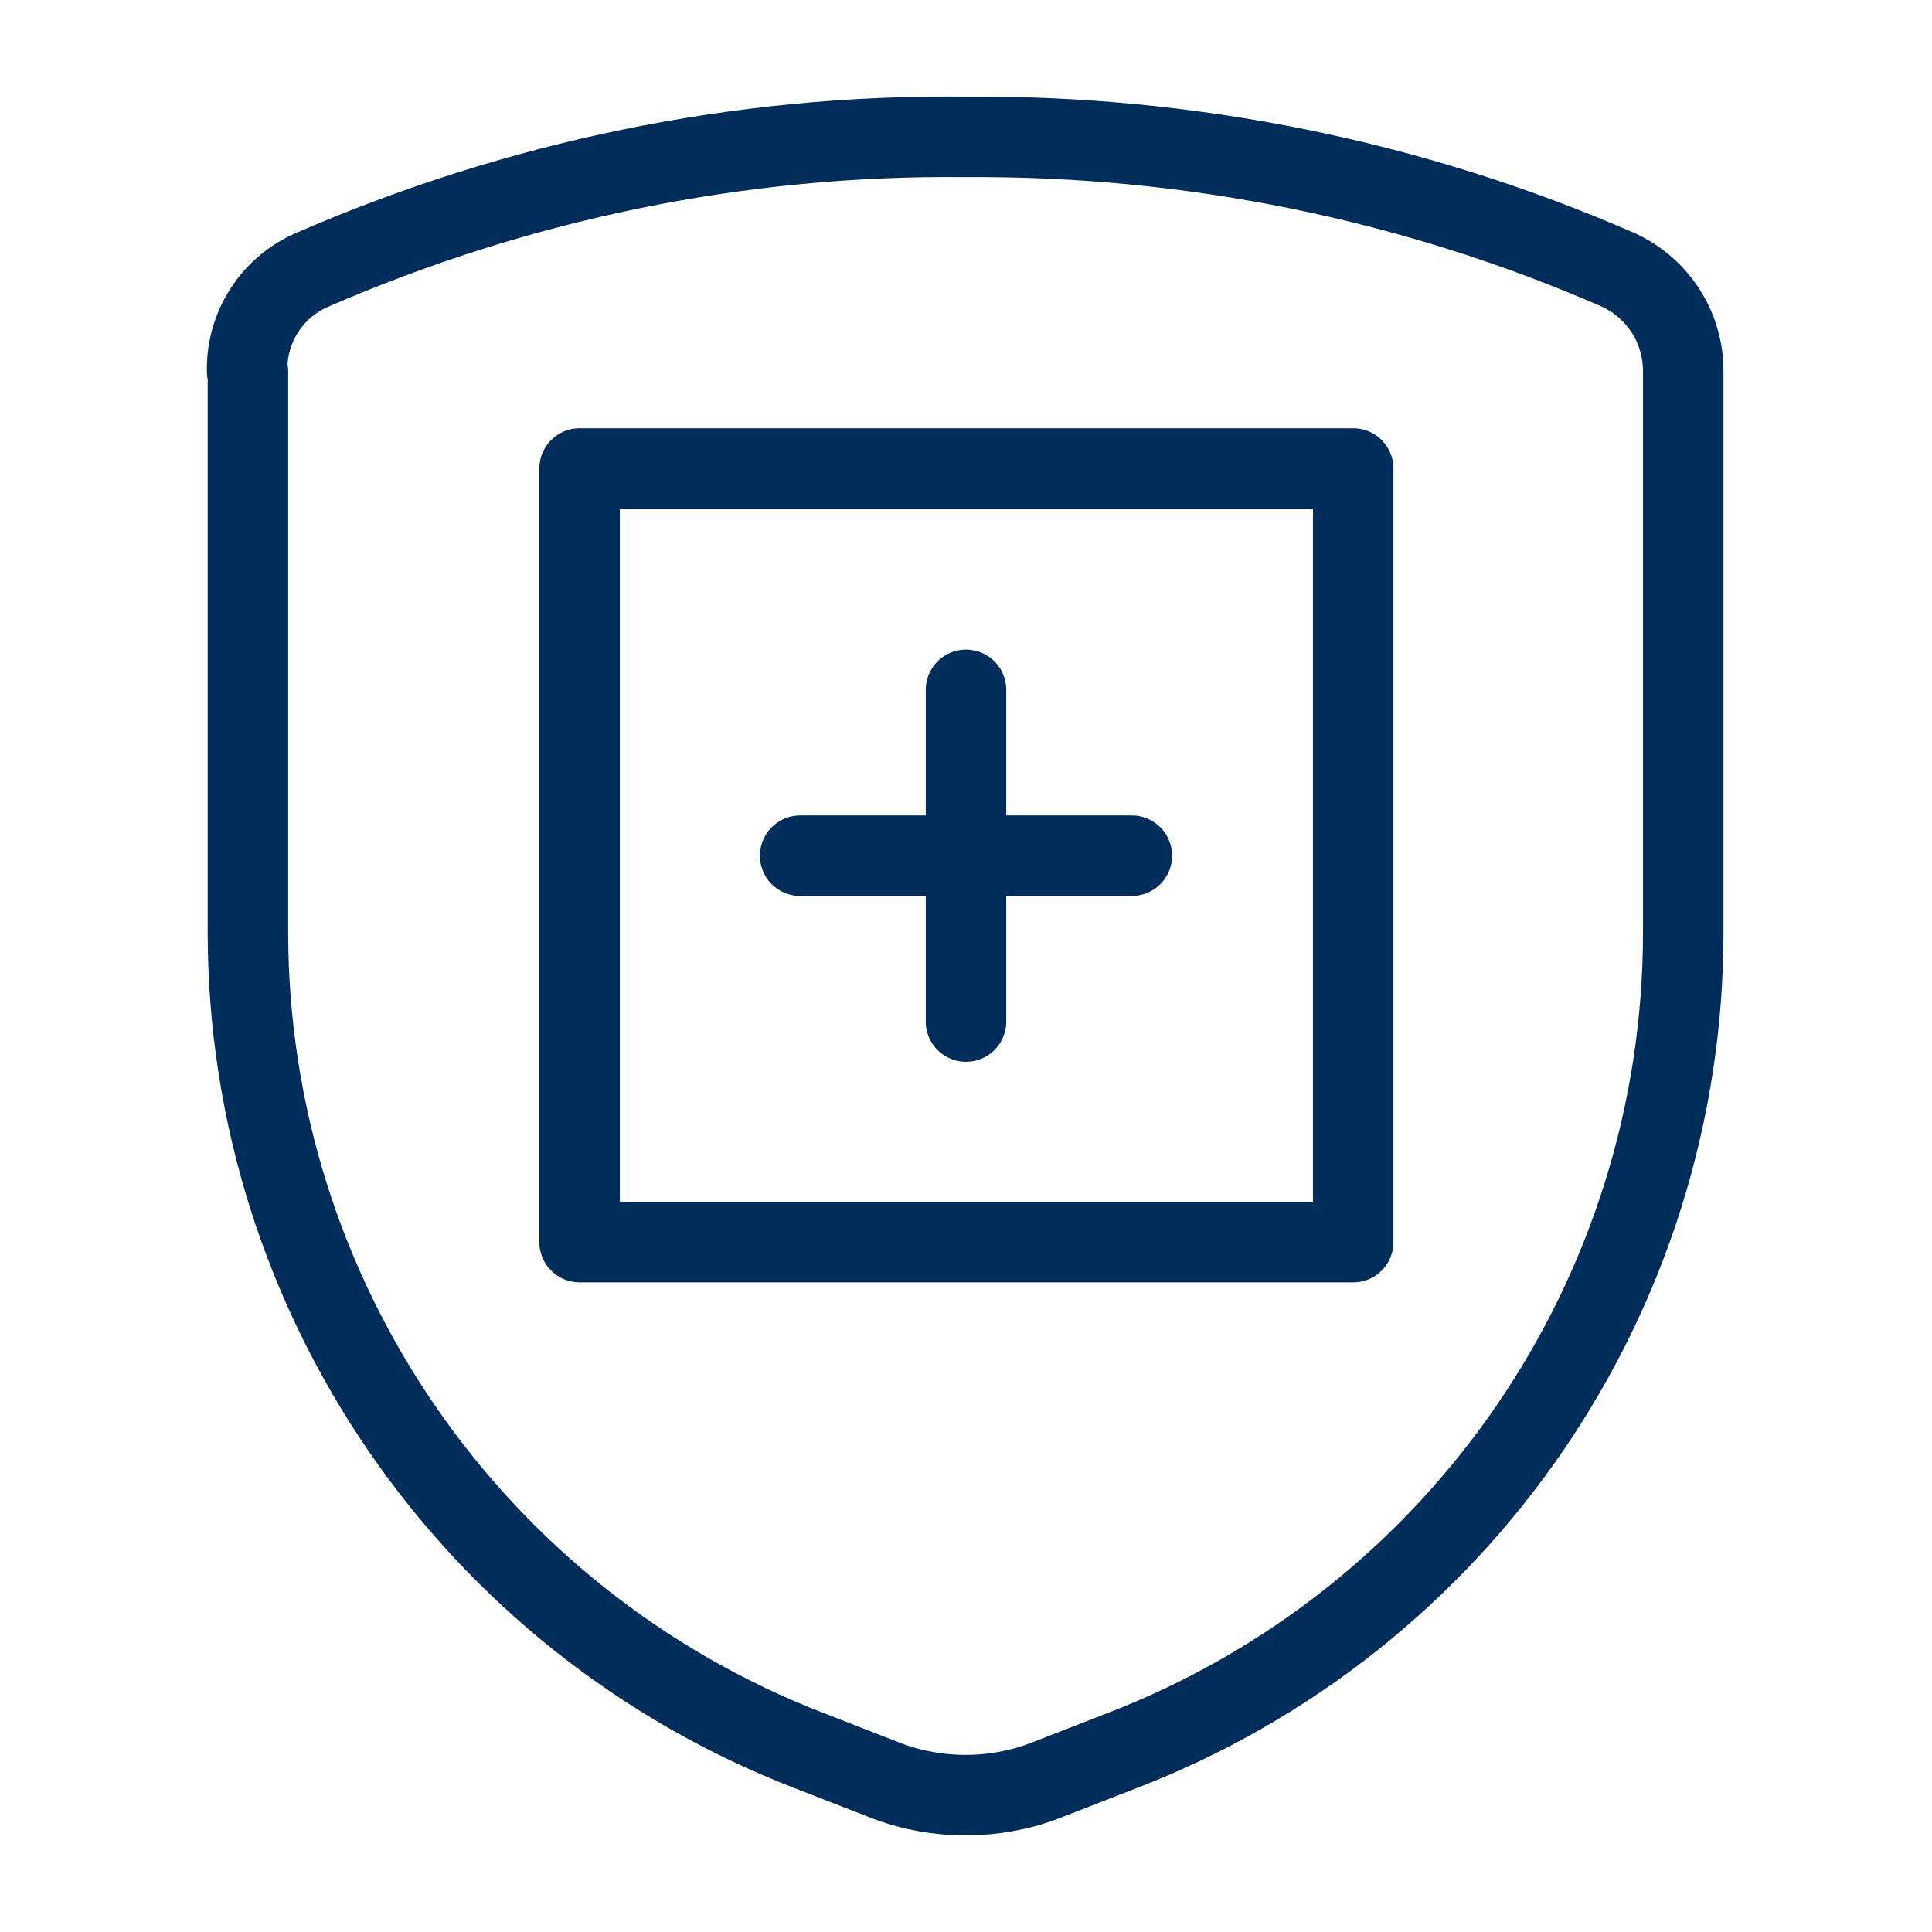
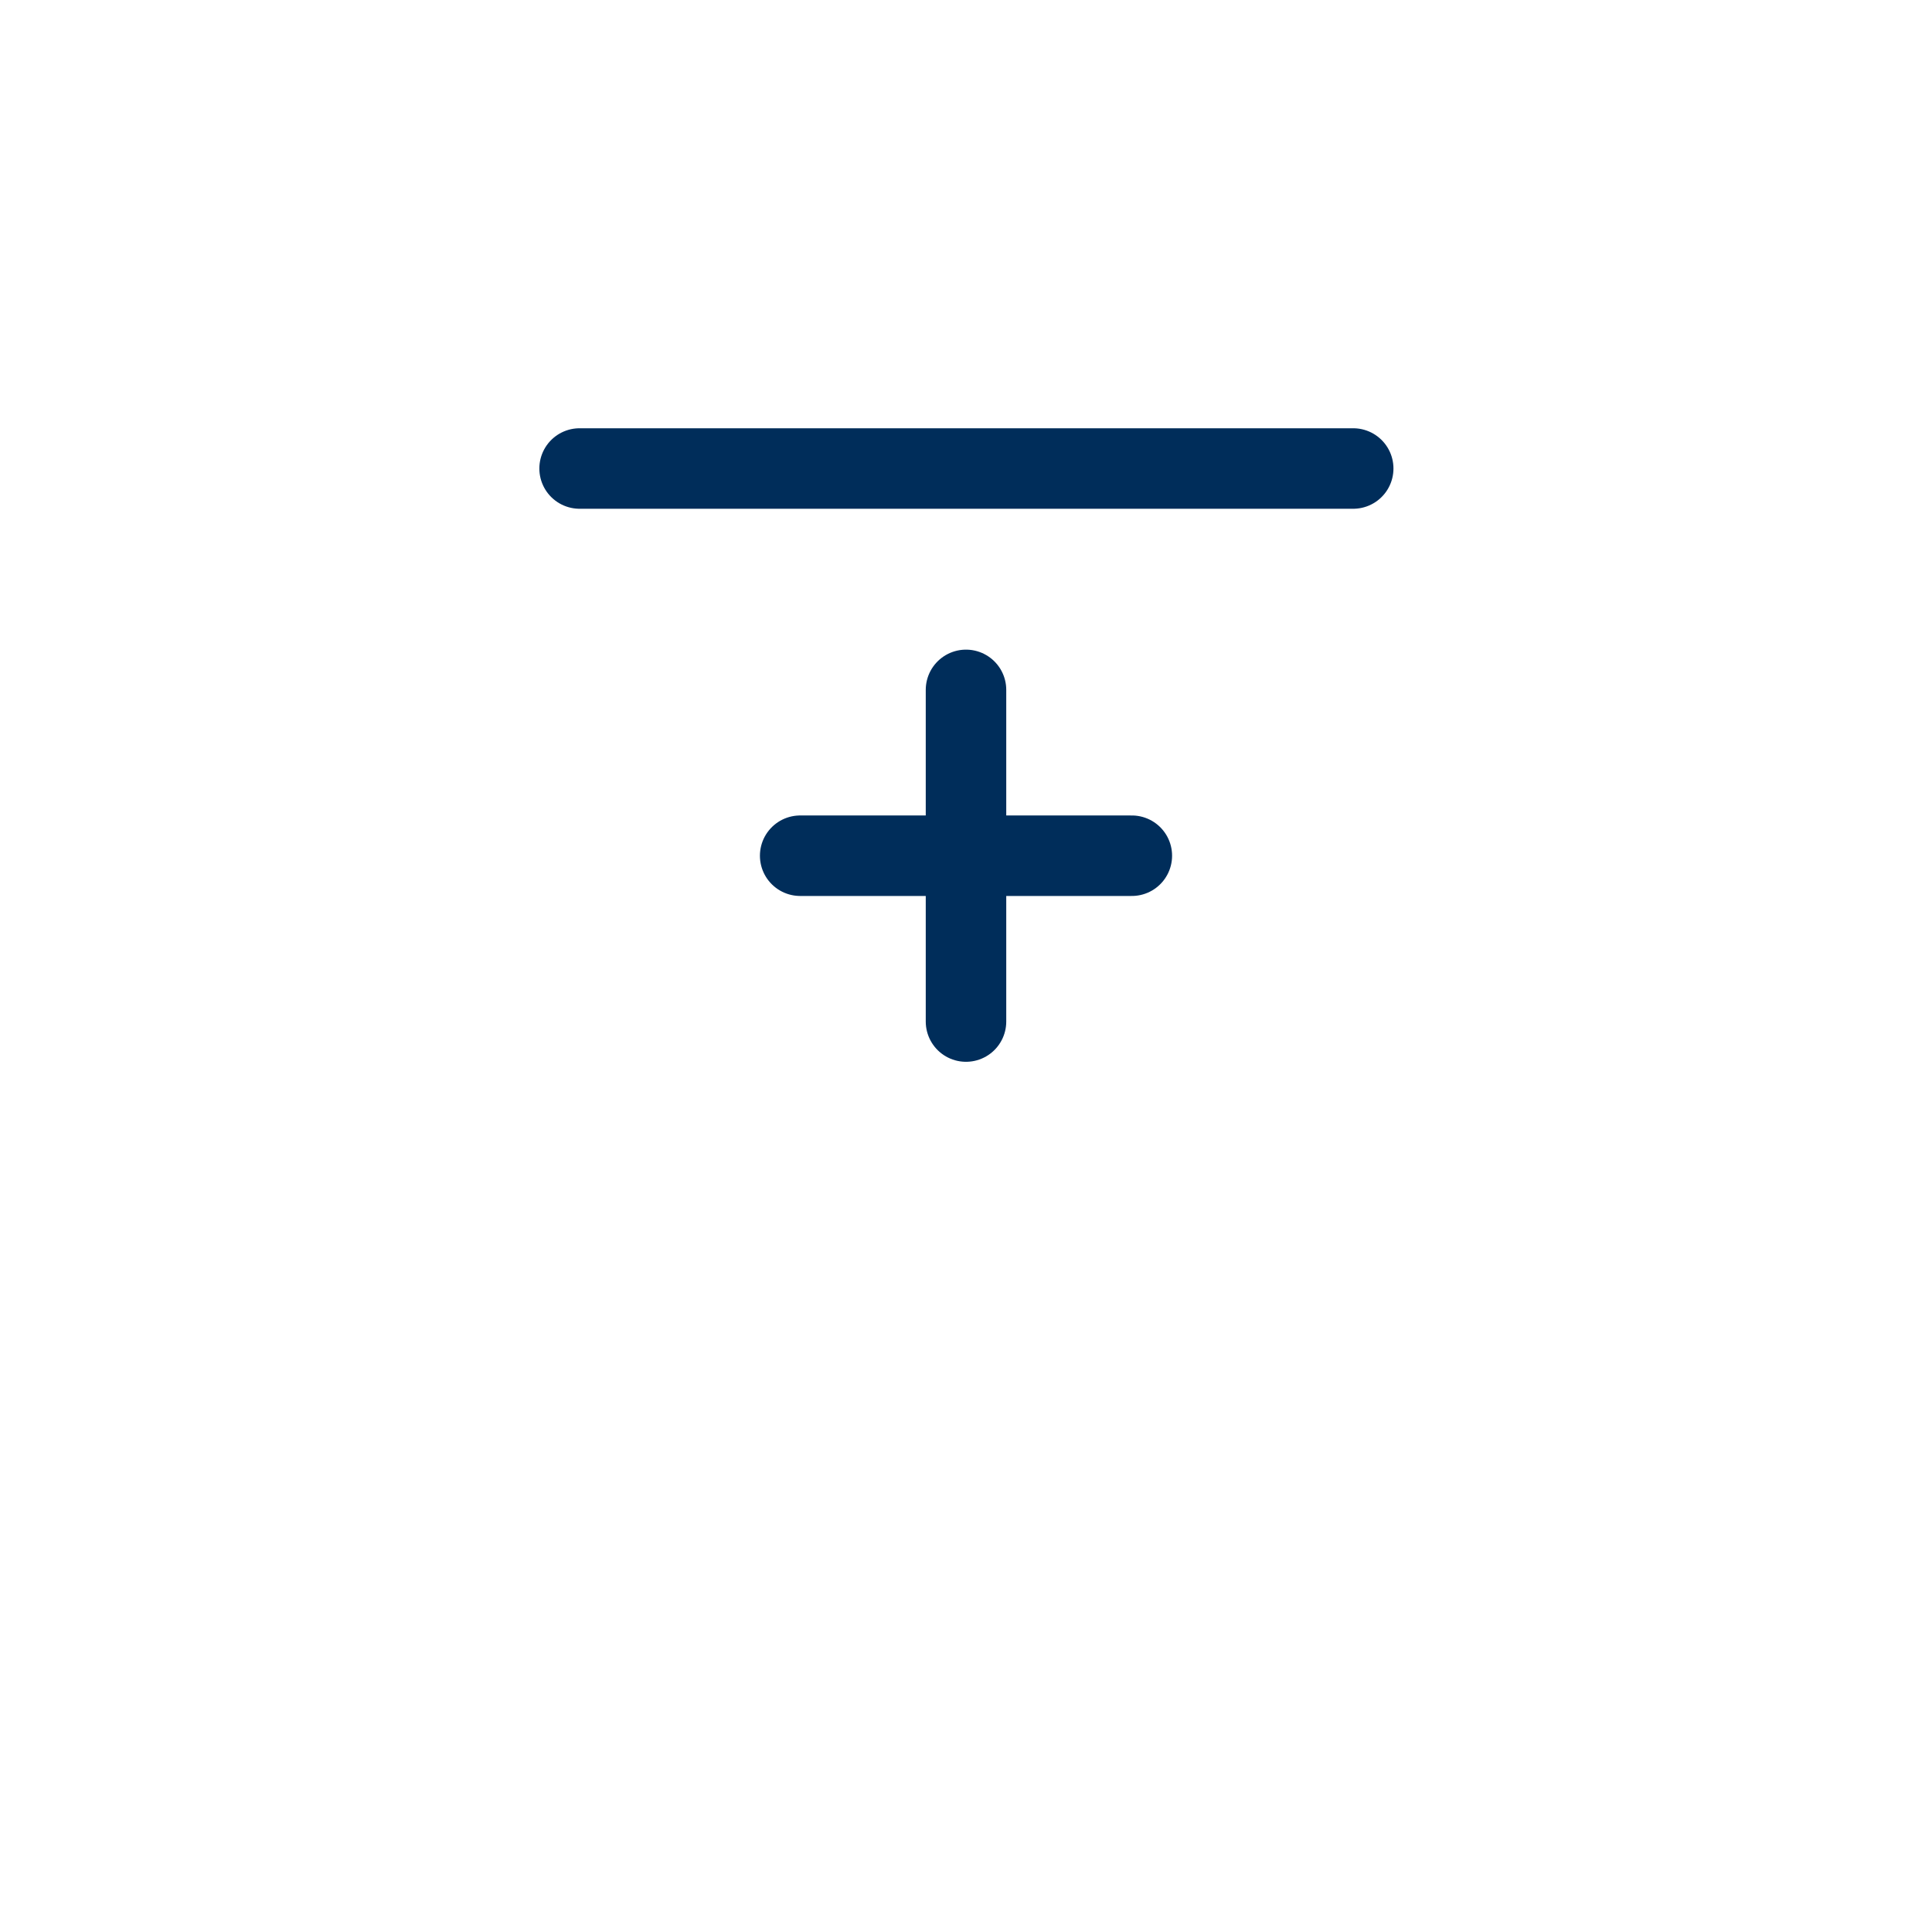
<svg xmlns="http://www.w3.org/2000/svg" id="Layer_1" data-name="Layer 1" viewBox="0 0 24 24">
  <defs>
    <style>
      .cls-1 {
        fill: none;
        stroke: #002d5a;
        stroke-linecap: round;
        stroke-linejoin: round;
      }
    </style>
  </defs>
-   <path class="cls-1" d="M3.08,4.61v6.97c0,4.51,2.78,8.55,6.98,10.17l.95.37c.63.24,1.34.24,1.97,0l.95-.37c4.21-1.62,6.98-5.66,6.98-10.17v-6.97c0-.54-.31-1.02-.79-1.25-2.56-1.12-5.33-1.68-8.13-1.66-2.8-.03-5.56.54-8.13,1.66-.49.22-.8.71-.79,1.25Z" />
-   <path class="cls-1" d="M7.2,5.82h9.61v9.61H7.2V5.82Z" />
+   <path class="cls-1" d="M7.2,5.82h9.61H7.2V5.82Z" />
  <path class="cls-1" d="M9.94,10.63h4.12" />
  <path class="cls-1" d="M12,8.57v4.12" />
</svg>